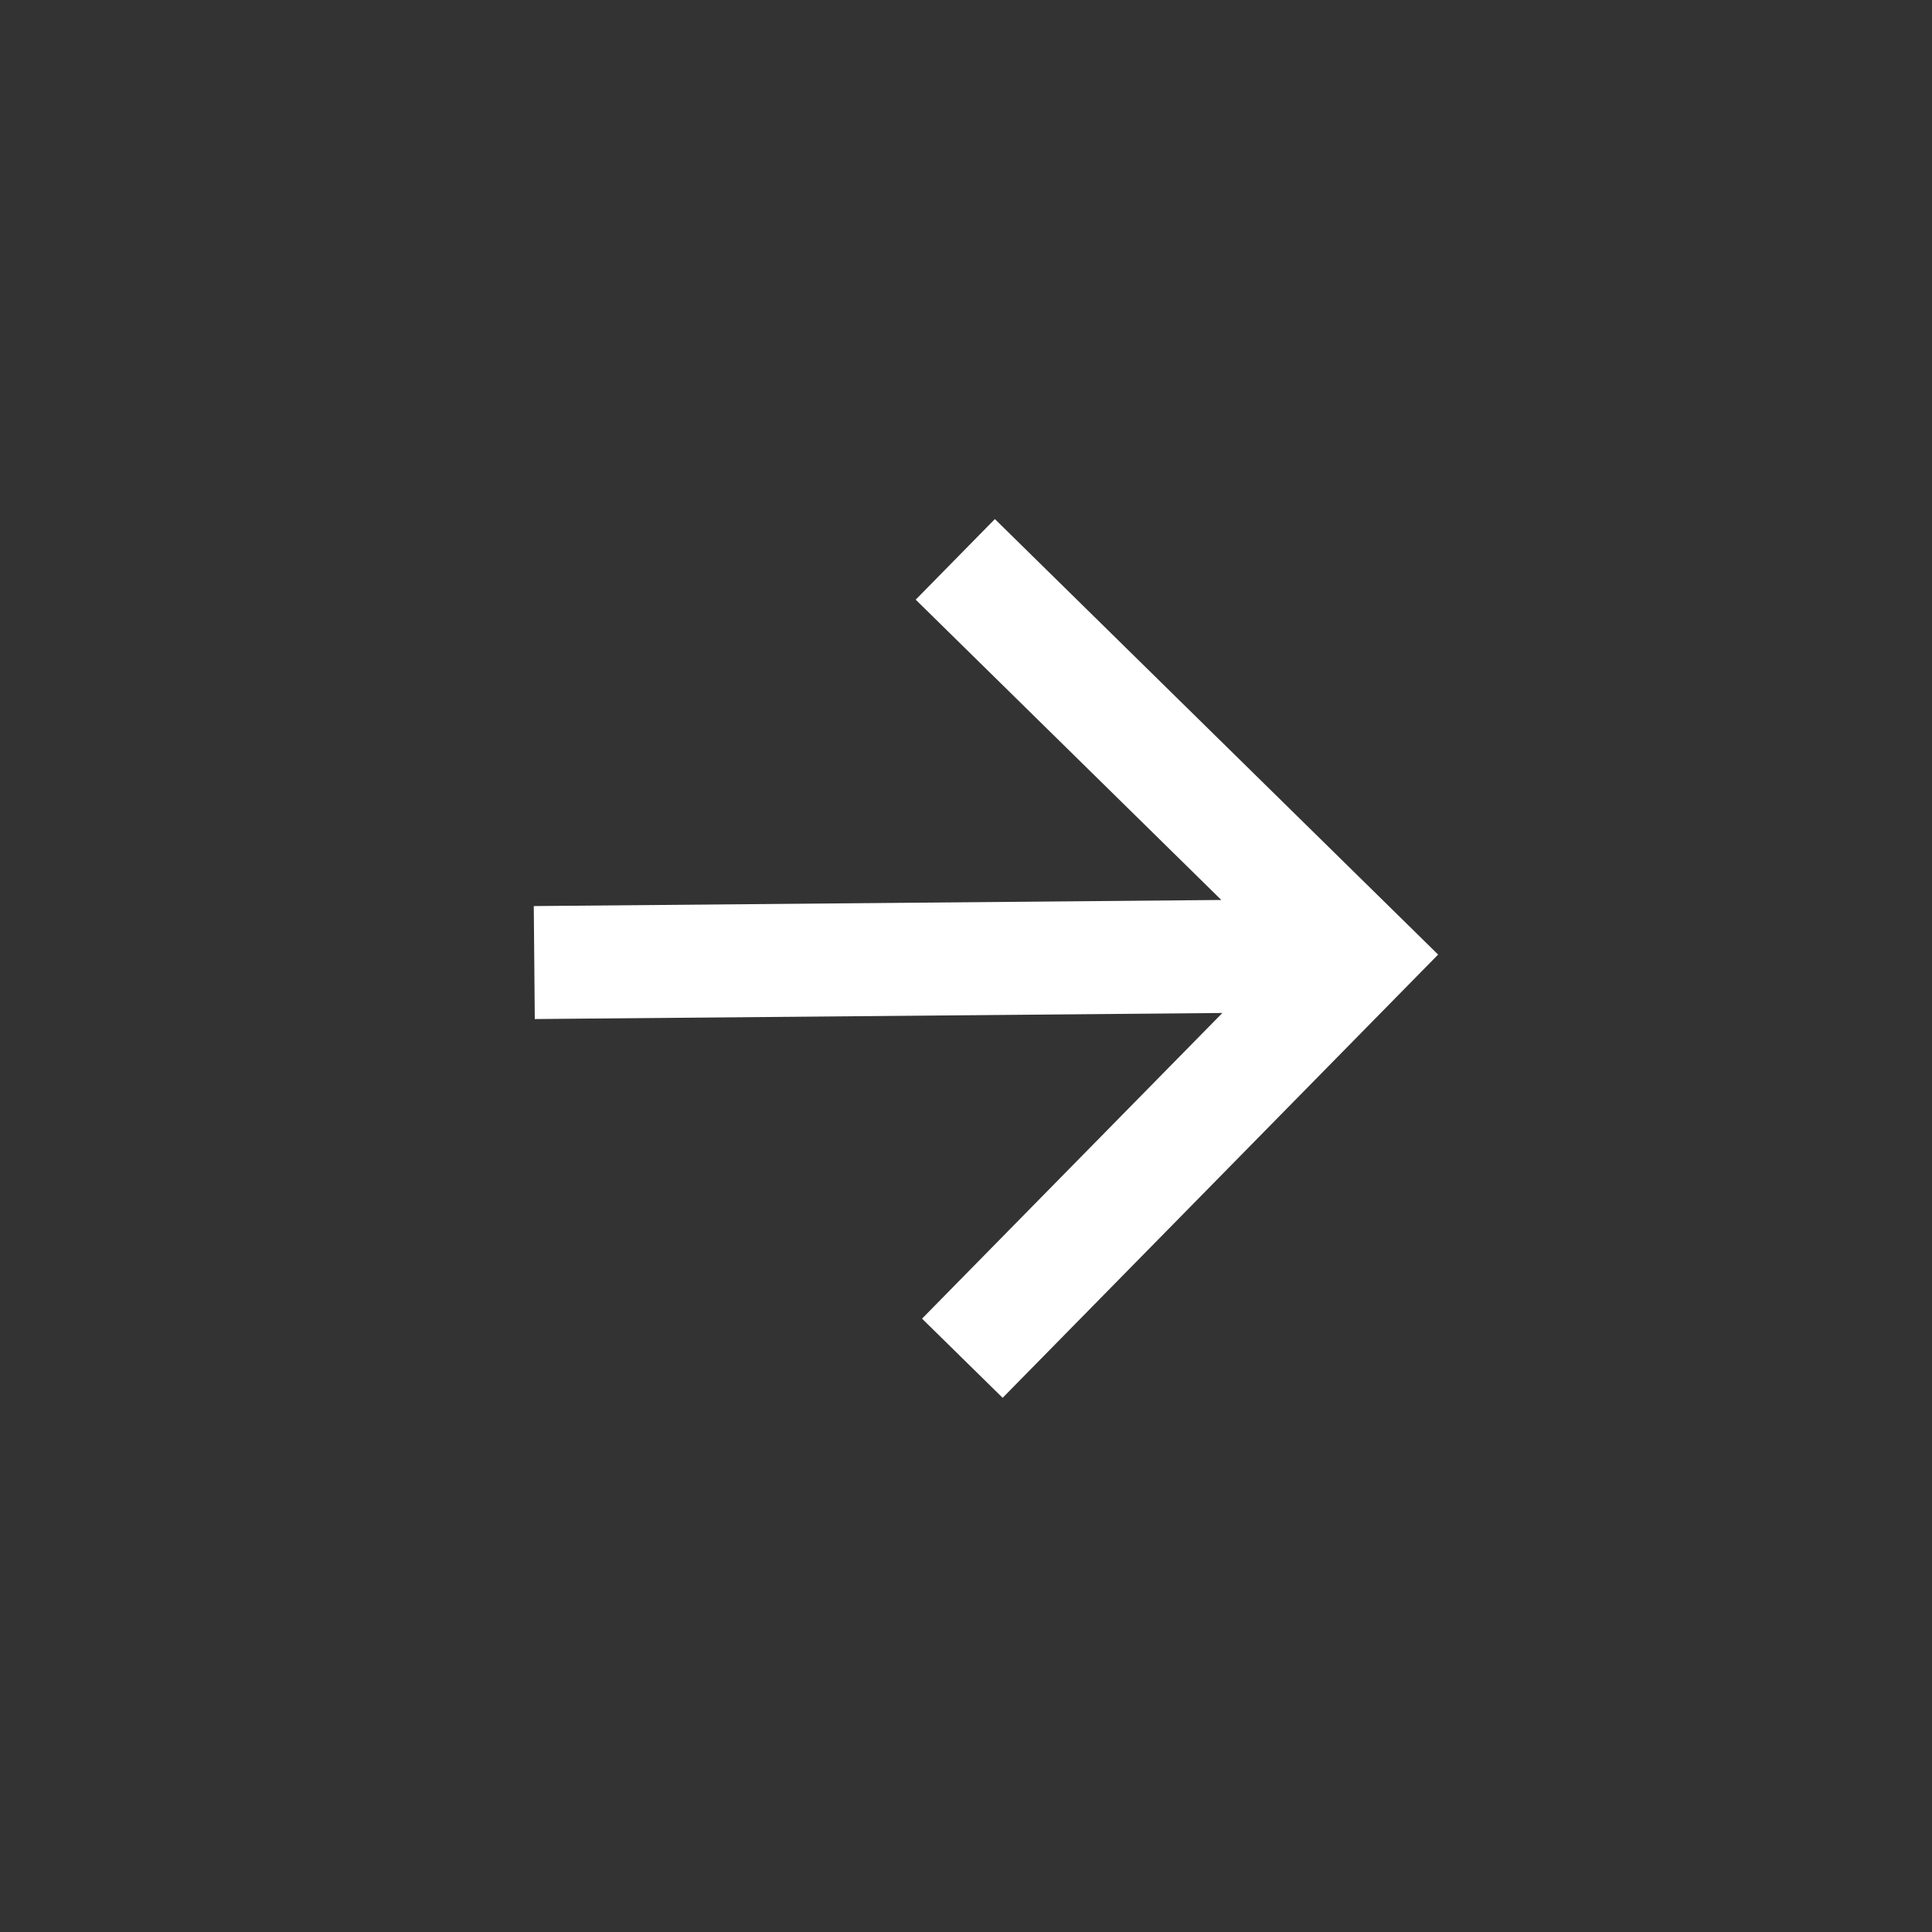
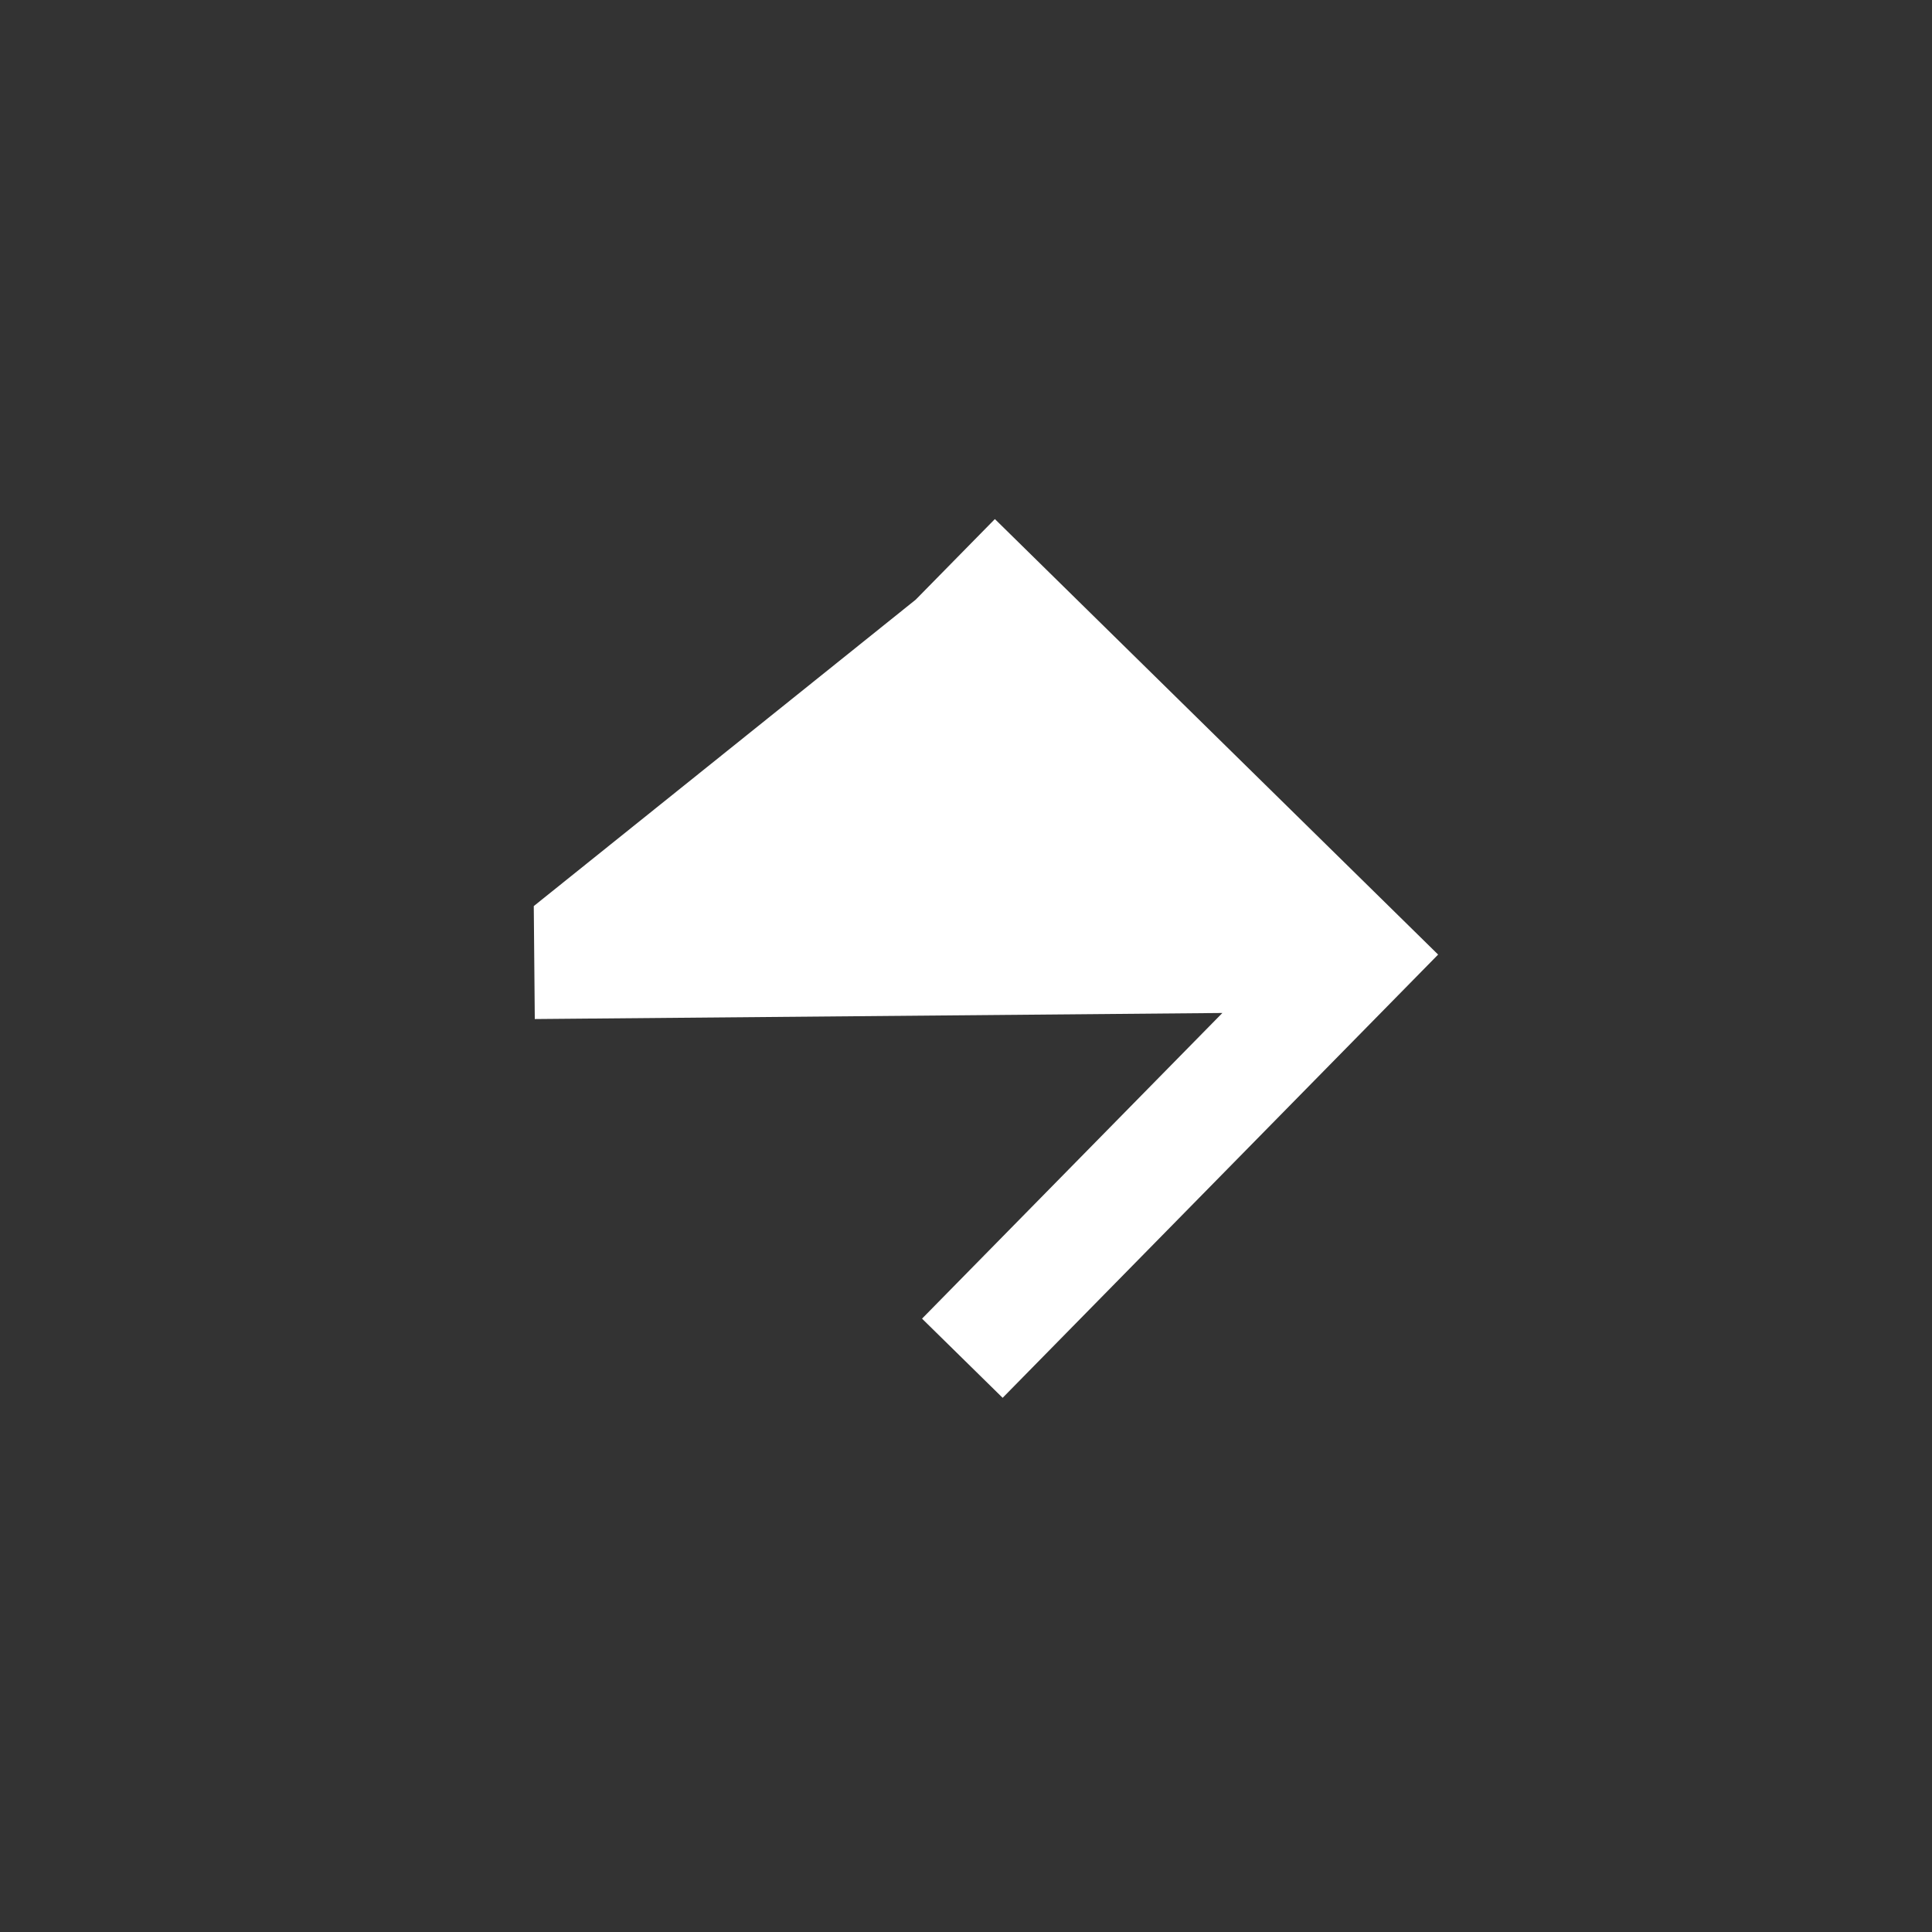
<svg xmlns="http://www.w3.org/2000/svg" width="57" height="57" viewBox="0 0 57 57" fill="none">
  <rect x="0" y="0" width="57" height="57" fill="#333333" stroke="none" />
-   <path d="M36.064 29.886L15.778 30.065L15.748 26.732L36.033 26.552L27.016 17.692L29.352 15.314L42.429 28.163L29.581 41.24L27.203 38.904L36.064 29.886Z" fill="white" />
+   <path d="M36.064 29.886L15.778 30.065L15.748 26.732L27.016 17.692L29.352 15.314L42.429 28.163L29.581 41.24L27.203 38.904L36.064 29.886Z" fill="white" />
</svg>